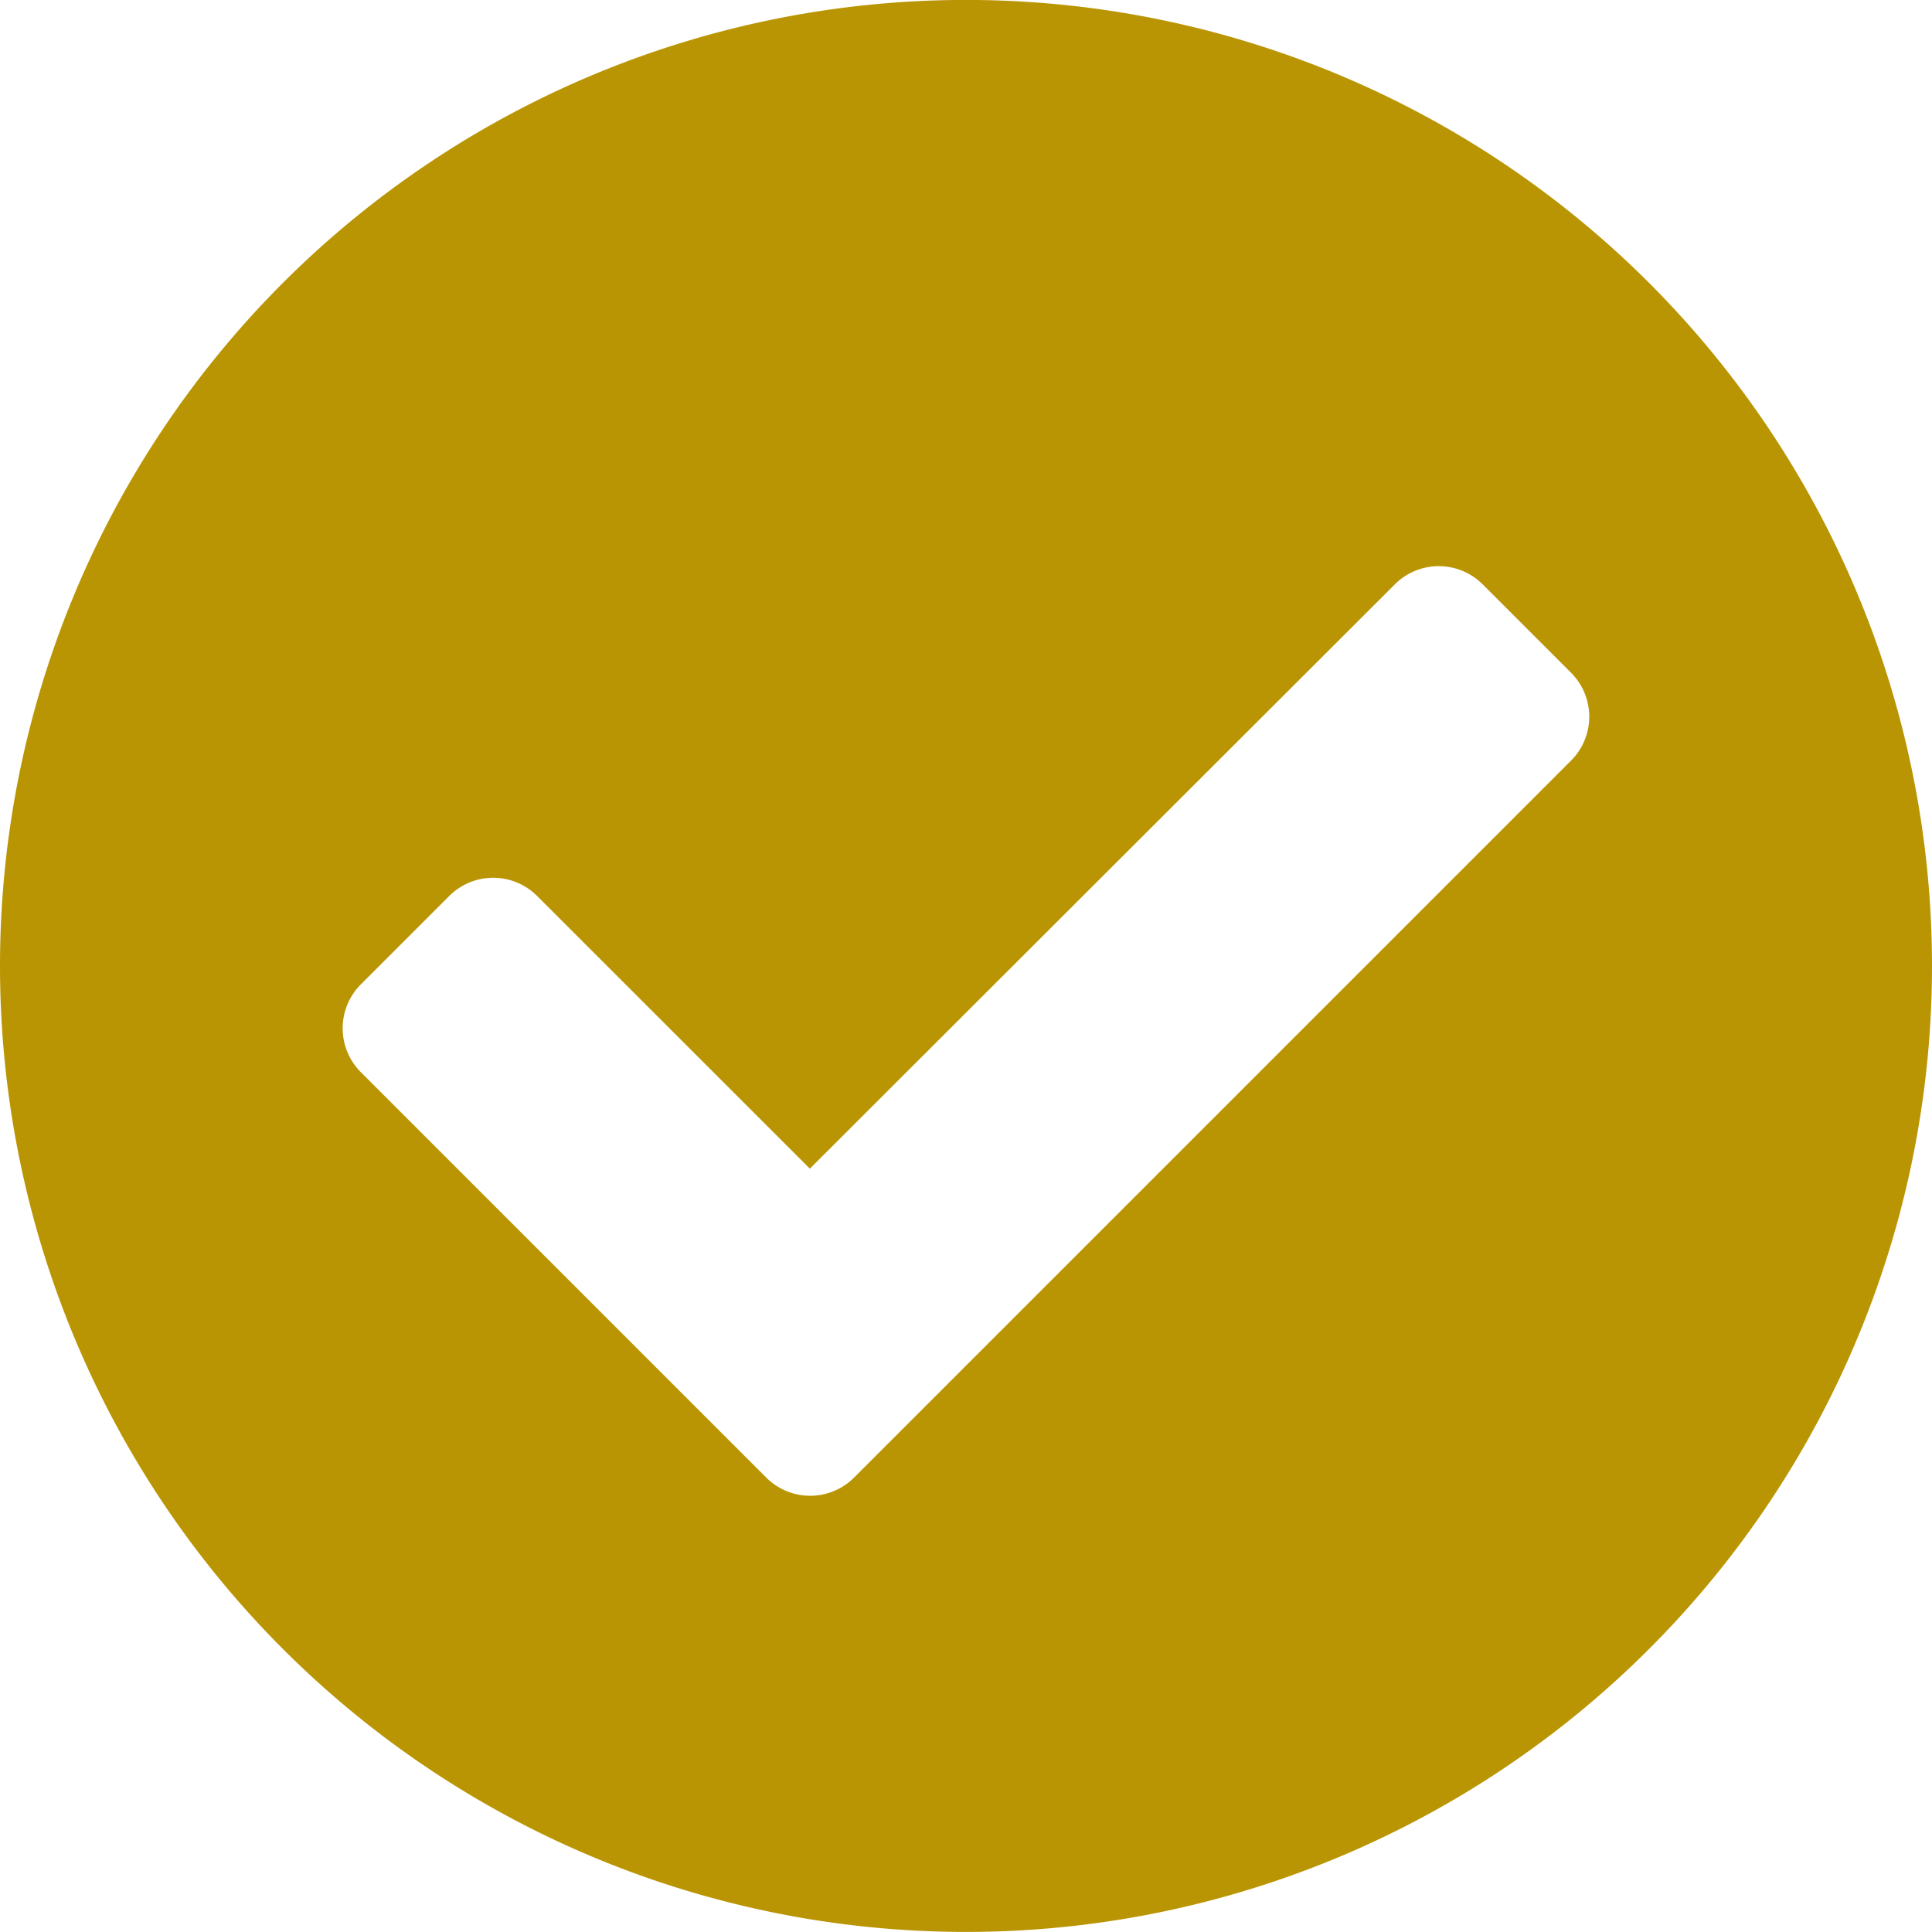
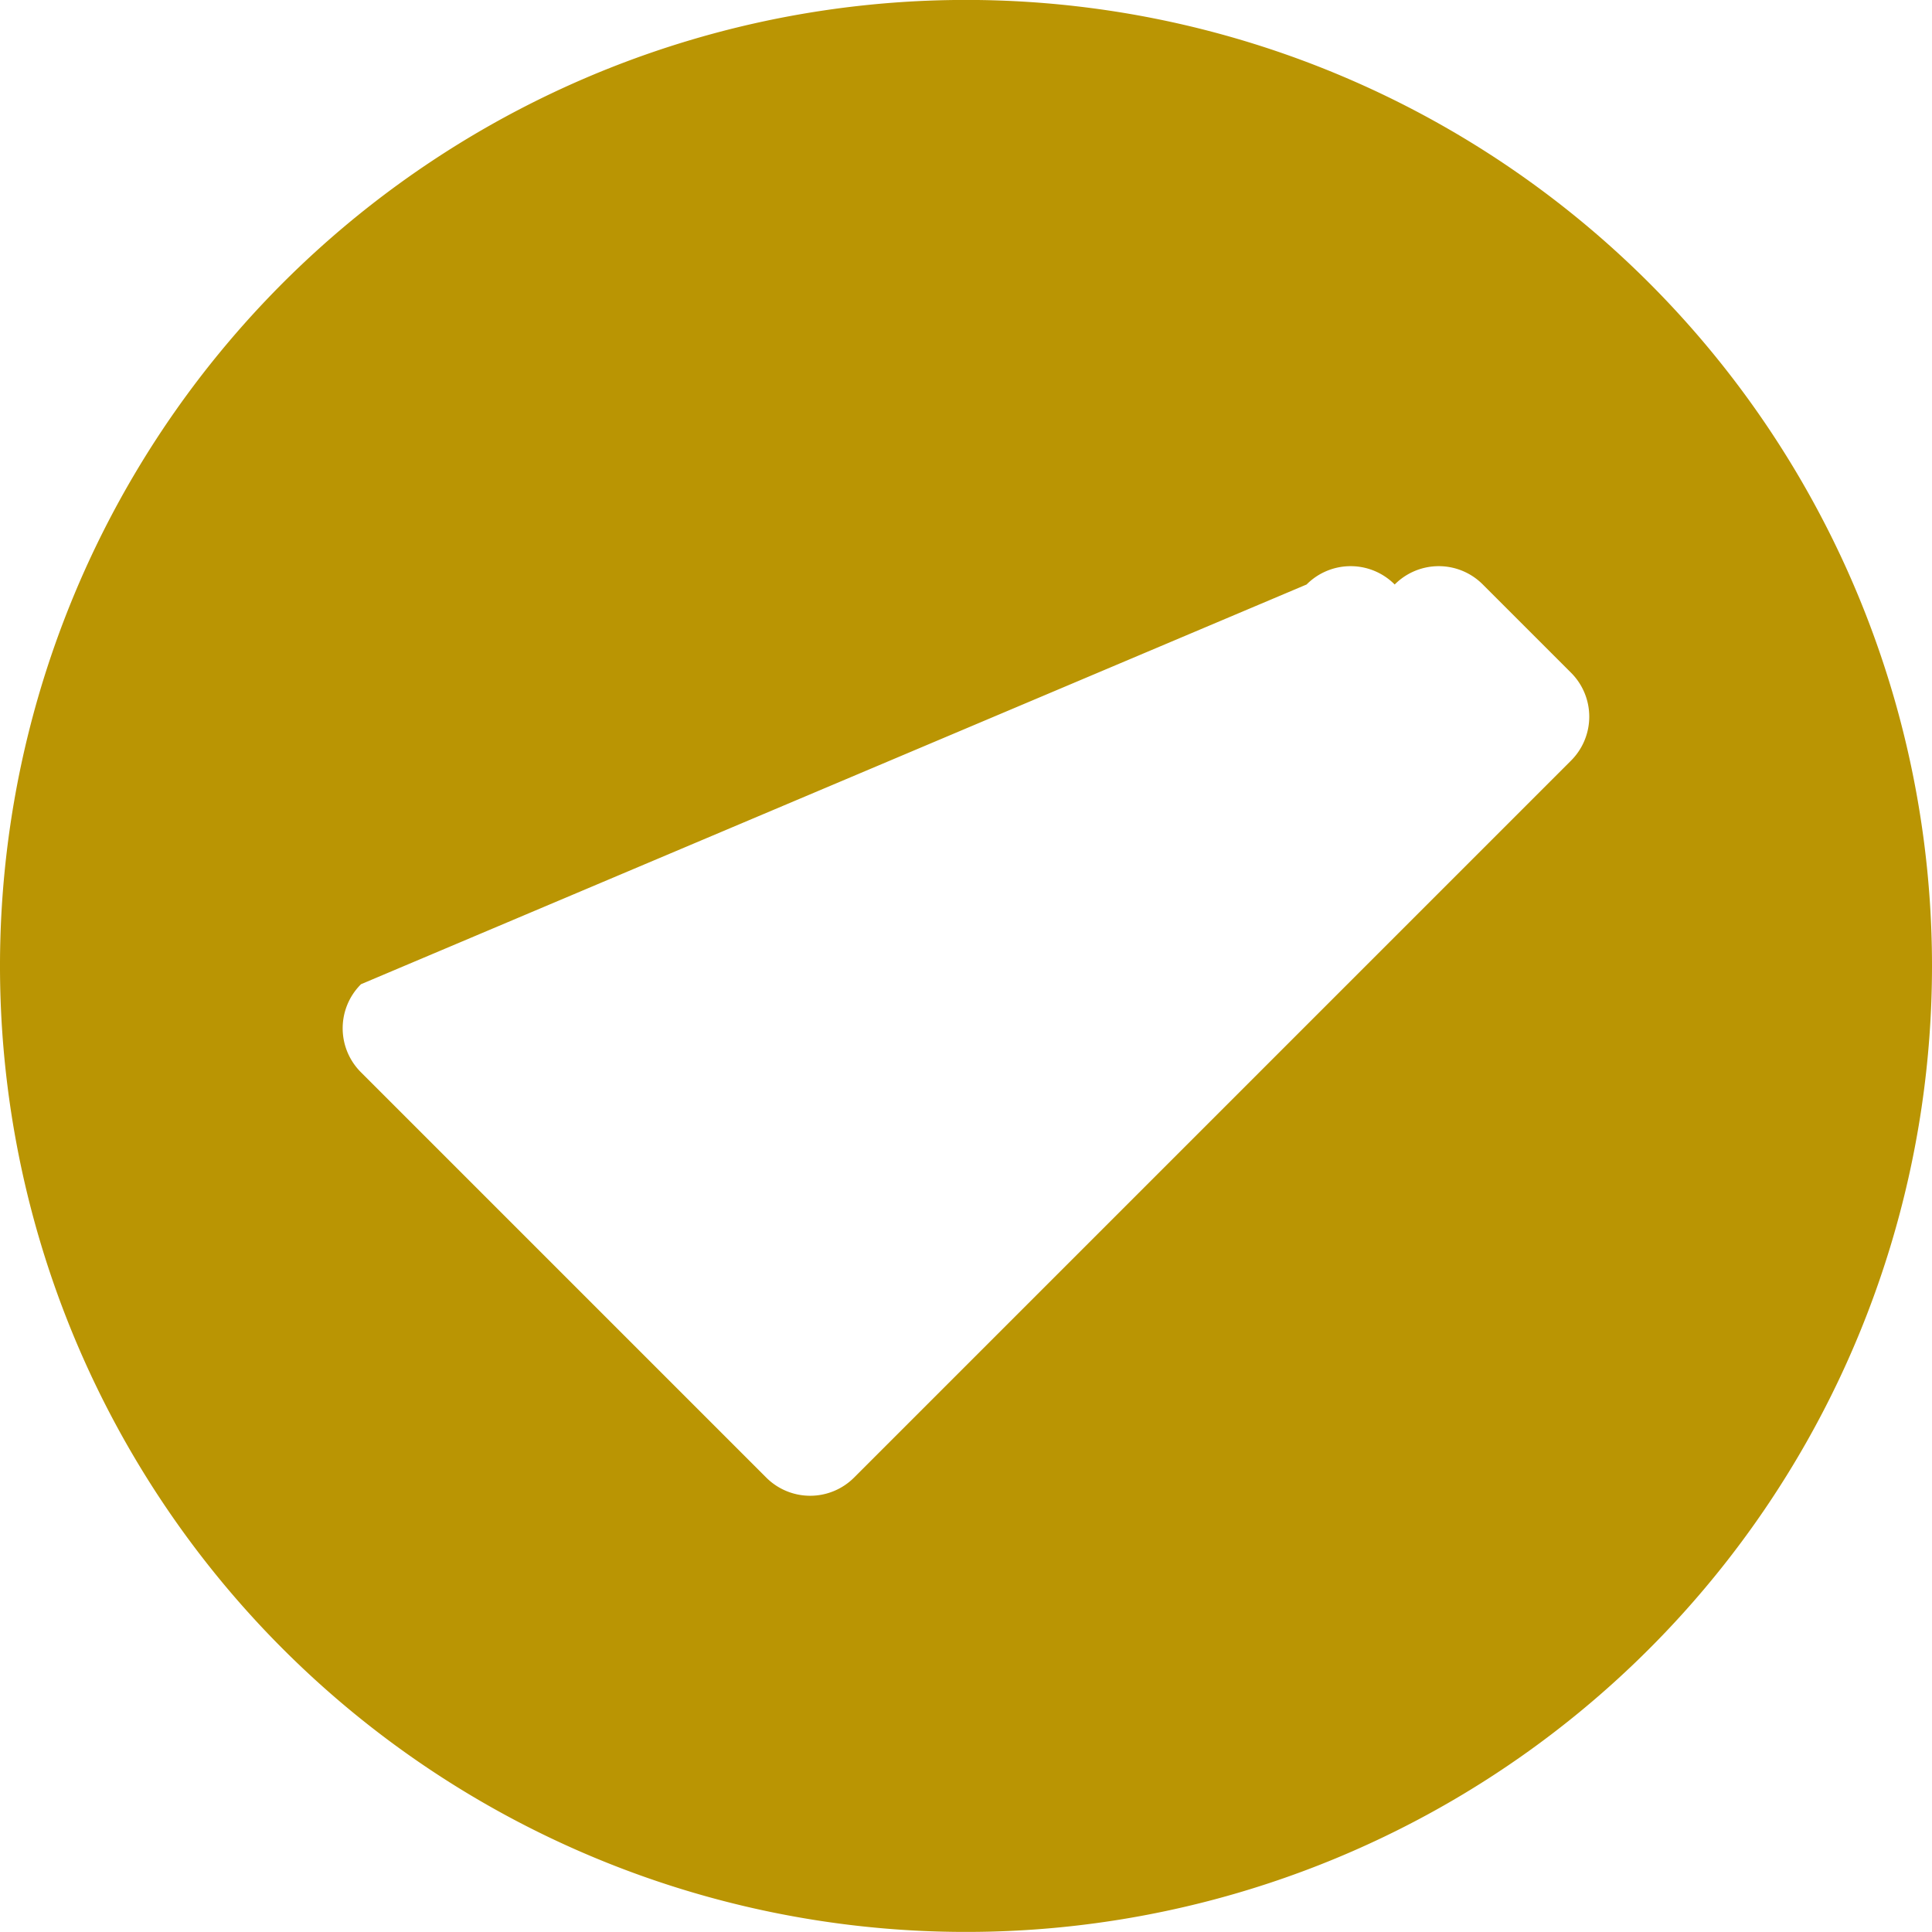
<svg xmlns="http://www.w3.org/2000/svg" width="28" height="28" viewBox="0 0 28 28">
-   <path id="Icon_awesome-check-circle" data-name="Icon awesome-check-circle" d="M28.563,14.562a14,14,0,1,1-14-14A14,14,0,0,1,28.563,14.562ZM12.943,21.975,23.33,11.588a.9.9,0,0,0,0-1.277L22.053,9.034a.9.9,0,0,0-1.277,0L12.3,17.5,8.349,13.55a.9.9,0,0,0-1.277,0L5.795,14.827a.9.9,0,0,0,0,1.277l5.871,5.871A.9.9,0,0,0,12.943,21.975Z" transform="translate(-0.563 -0.563)" fill="#ba9503" />
+   <path id="Icon_awesome-check-circle" data-name="Icon awesome-check-circle" d="M28.563,14.562a14,14,0,1,1-14-14A14,14,0,0,1,28.563,14.562ZM12.943,21.975,23.33,11.588a.9.9,0,0,0,0-1.277L22.053,9.034a.9.9,0,0,0-1.277,0a.9.9,0,0,0-1.277,0L5.795,14.827a.9.9,0,0,0,0,1.277l5.871,5.871A.9.9,0,0,0,12.943,21.975Z" transform="translate(-0.563 -0.563)" fill="#ba9503" />
</svg>